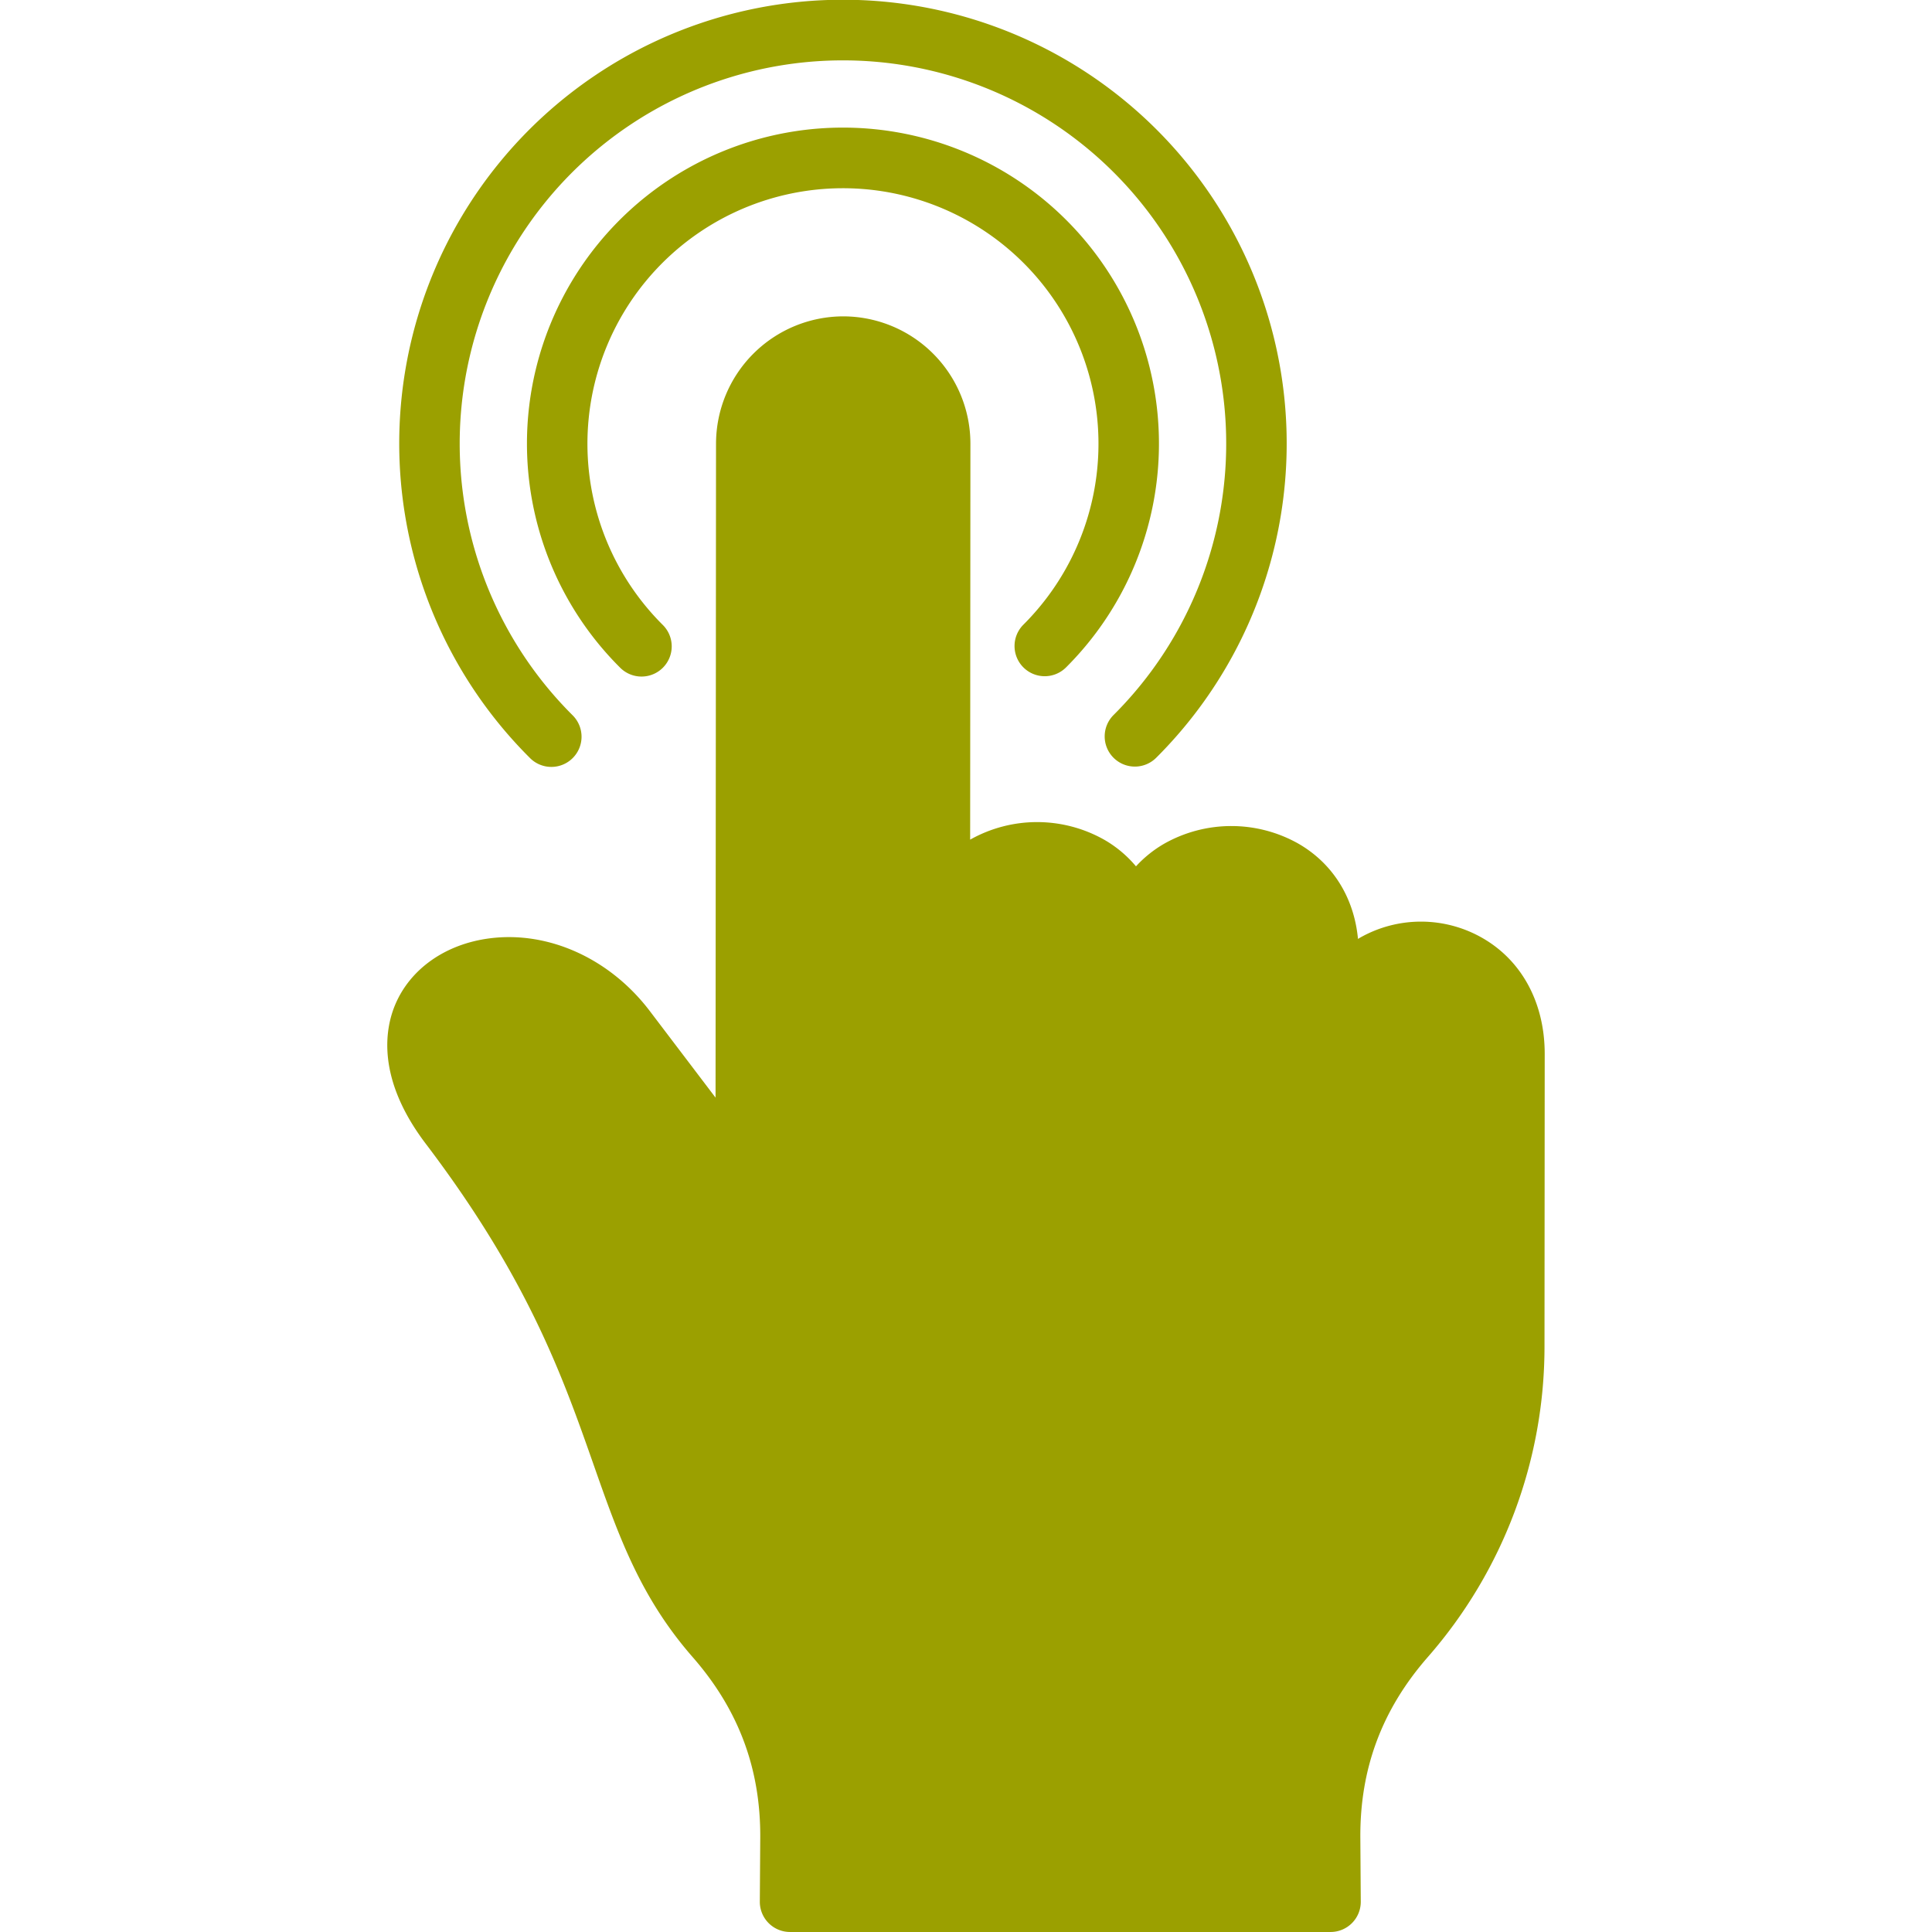
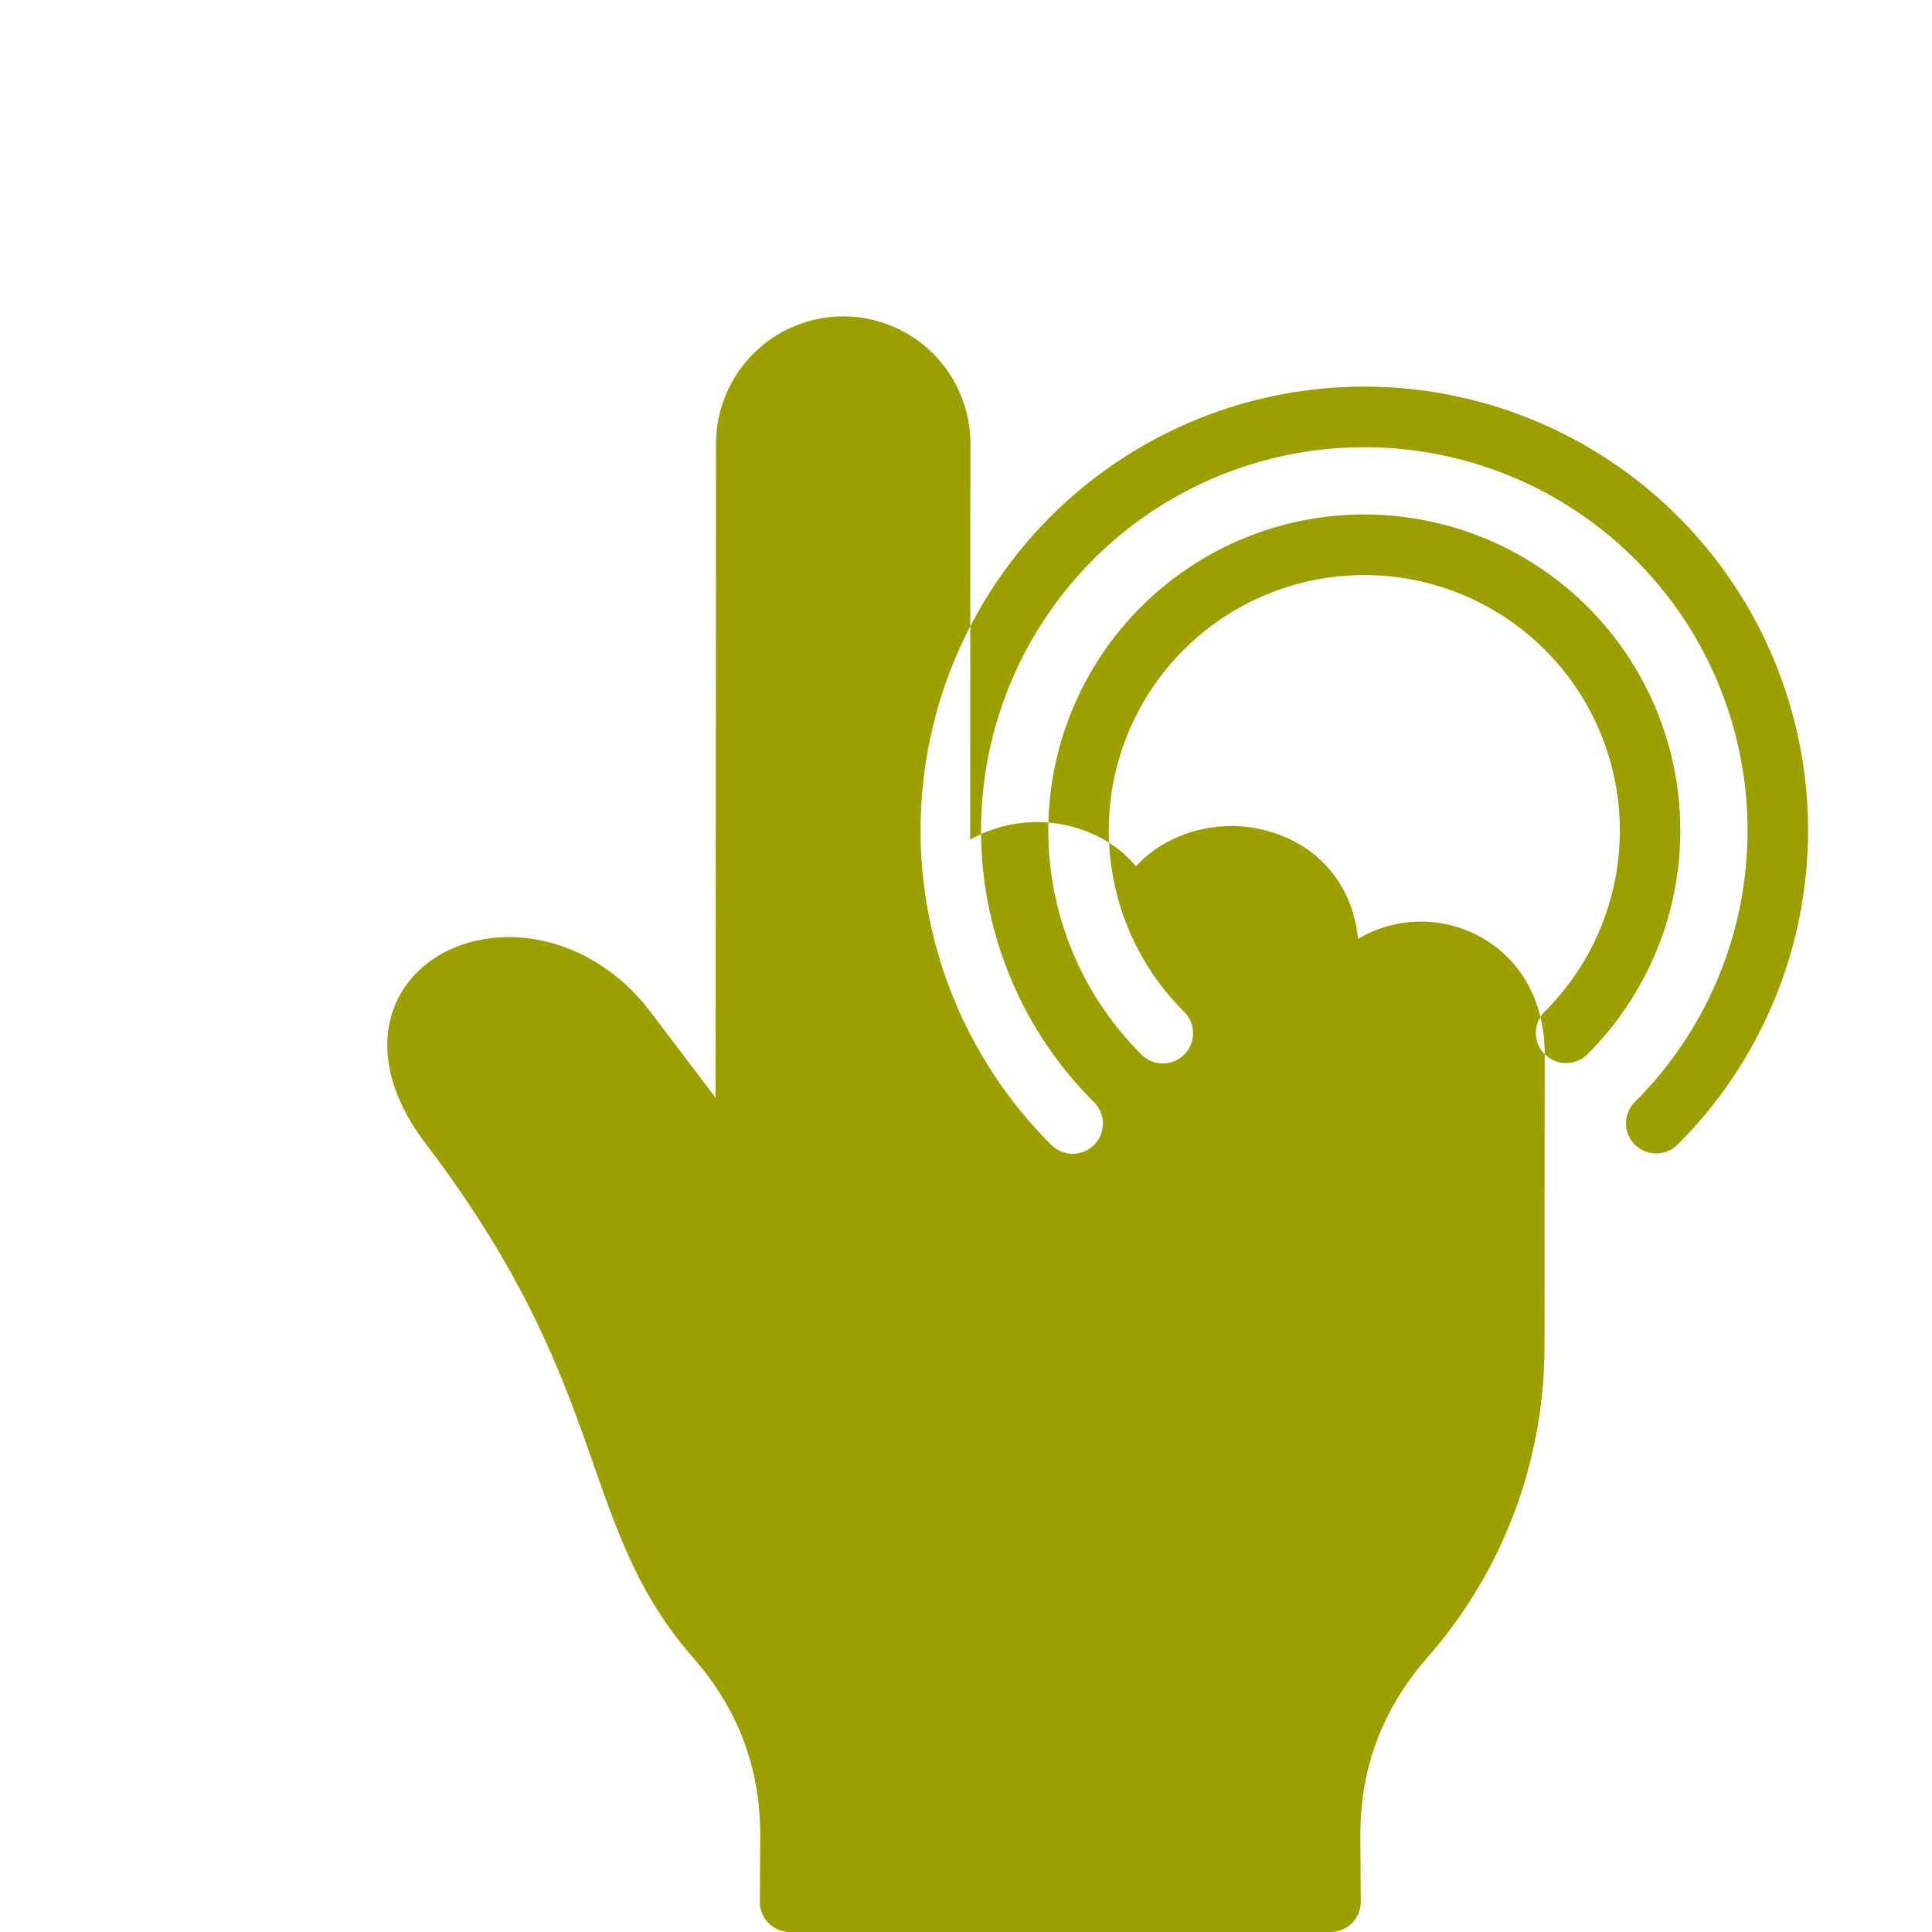
<svg xmlns="http://www.w3.org/2000/svg" version="1.1" width="512" height="512" x="0" y="0" viewBox="0 0 512 512" style="enable-background:new 0 0 512 512" xml:space="preserve" class="">
  <g>
-     <path d="m409.365 279.378-.056 77.482a124.98 124.98 0 0 1-30.858 82.2c-12.232 13.957-18.1 29.7-17.946 48.128l.114 16.753a8 8 0 0 1-8 8.054H209.361a8 8 0 0 1-8-8.054l.113-16.713c.154-18.4-5.706-34.121-17.911-48.078-13.958-15.973-19.67-32.241-26.283-51.078-8.082-23.023-17.243-49.118-44.435-84.95-13.221-17.411-10.762-30.563-8.119-36.853 4.011-9.545 13.4-16.127 25.128-17.609 15.6-1.972 31.829 5.416 42.354 19.281l17.423 22.946.125-173.375a33.776 33.776 0 0 1 33.682-33.673h.069a33.742 33.742 0 0 1 33.662 33.735l-.069 104.941a36.171 36.171 0 0 1 35.57.046 31.319 31.319 0 0 1 8.378 7.026 31.447 31.447 0 0 1 7.5-6.009 36.171 36.171 0 0 1 35.6.032c9.117 5.274 14.713 14.343 15.733 25.222.157-.093.305-.2.463-.289a32.735 32.735 0 0 1 32.651.117c10.42 6.04 16.392 17.24 16.37 30.718zM271.2 176.856a8 8 0 0 0 11.313.012 83.743 83.743 0 1 0-118.179.063 8 8 0 1 0 11.29-11.337 67.716 67.716 0 1 1 95.588-.051 8 8 0 0 0-.012 11.313zm-125.084 26.382a8 8 0 0 0 5.641-13.673 101.566 101.566 0 1 1 143.346-.077 8 8 0 0 0 11.3 11.329 117.593 117.593 0 1 0-165.926.093 7.974 7.974 0 0 0 5.639 2.328z" fill="#9ba000" opacity="1" data-original="#000000" class="" />
+     <path d="m409.365 279.378-.056 77.482a124.98 124.98 0 0 1-30.858 82.2c-12.232 13.957-18.1 29.7-17.946 48.128l.114 16.753a8 8 0 0 1-8 8.054H209.361a8 8 0 0 1-8-8.054l.113-16.713c.154-18.4-5.706-34.121-17.911-48.078-13.958-15.973-19.67-32.241-26.283-51.078-8.082-23.023-17.243-49.118-44.435-84.95-13.221-17.411-10.762-30.563-8.119-36.853 4.011-9.545 13.4-16.127 25.128-17.609 15.6-1.972 31.829 5.416 42.354 19.281l17.423 22.946.125-173.375a33.776 33.776 0 0 1 33.682-33.673h.069a33.742 33.742 0 0 1 33.662 33.735l-.069 104.941a36.171 36.171 0 0 1 35.57.046 31.319 31.319 0 0 1 8.378 7.026 31.447 31.447 0 0 1 7.5-6.009 36.171 36.171 0 0 1 35.6.032c9.117 5.274 14.713 14.343 15.733 25.222.157-.093.305-.2.463-.289a32.735 32.735 0 0 1 32.651.117c10.42 6.04 16.392 17.24 16.37 30.718za8 8 0 0 0 11.313.012 83.743 83.743 0 1 0-118.179.063 8 8 0 1 0 11.29-11.337 67.716 67.716 0 1 1 95.588-.051 8 8 0 0 0-.012 11.313zm-125.084 26.382a8 8 0 0 0 5.641-13.673 101.566 101.566 0 1 1 143.346-.077 8 8 0 0 0 11.3 11.329 117.593 117.593 0 1 0-165.926.093 7.974 7.974 0 0 0 5.639 2.328z" fill="#9ba000" opacity="1" data-original="#000000" class="" />
  </g>
</svg>